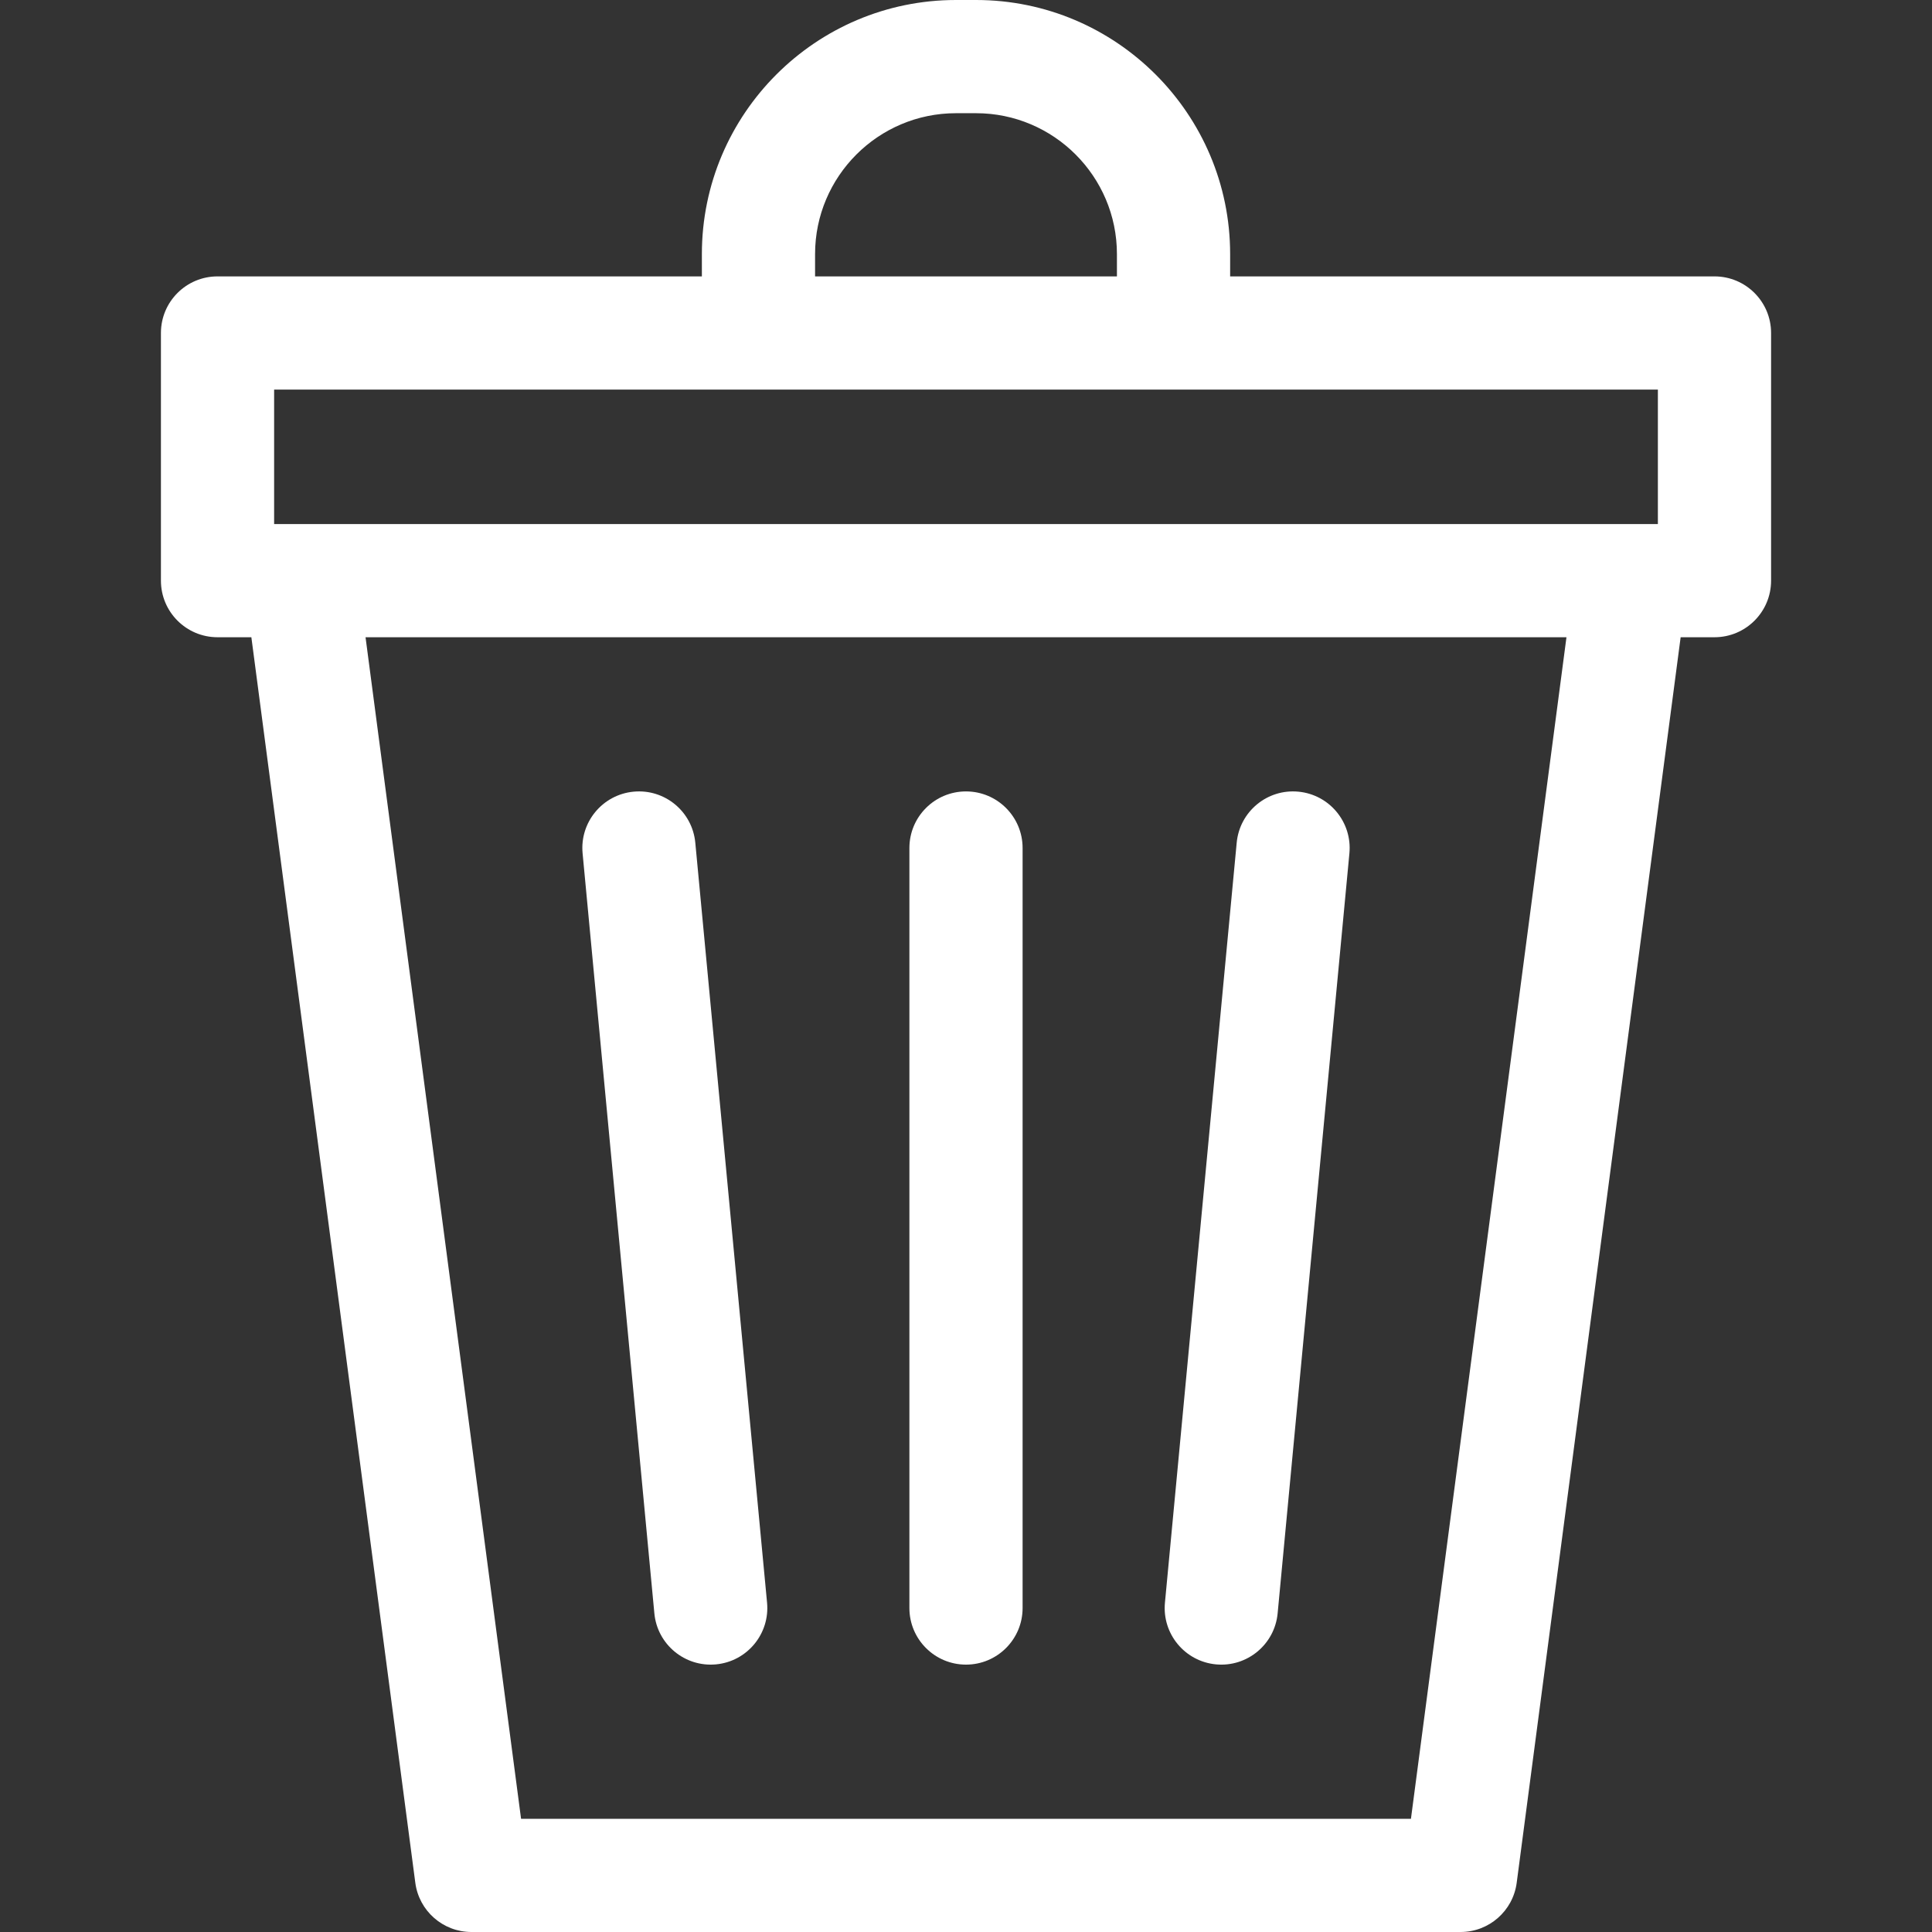
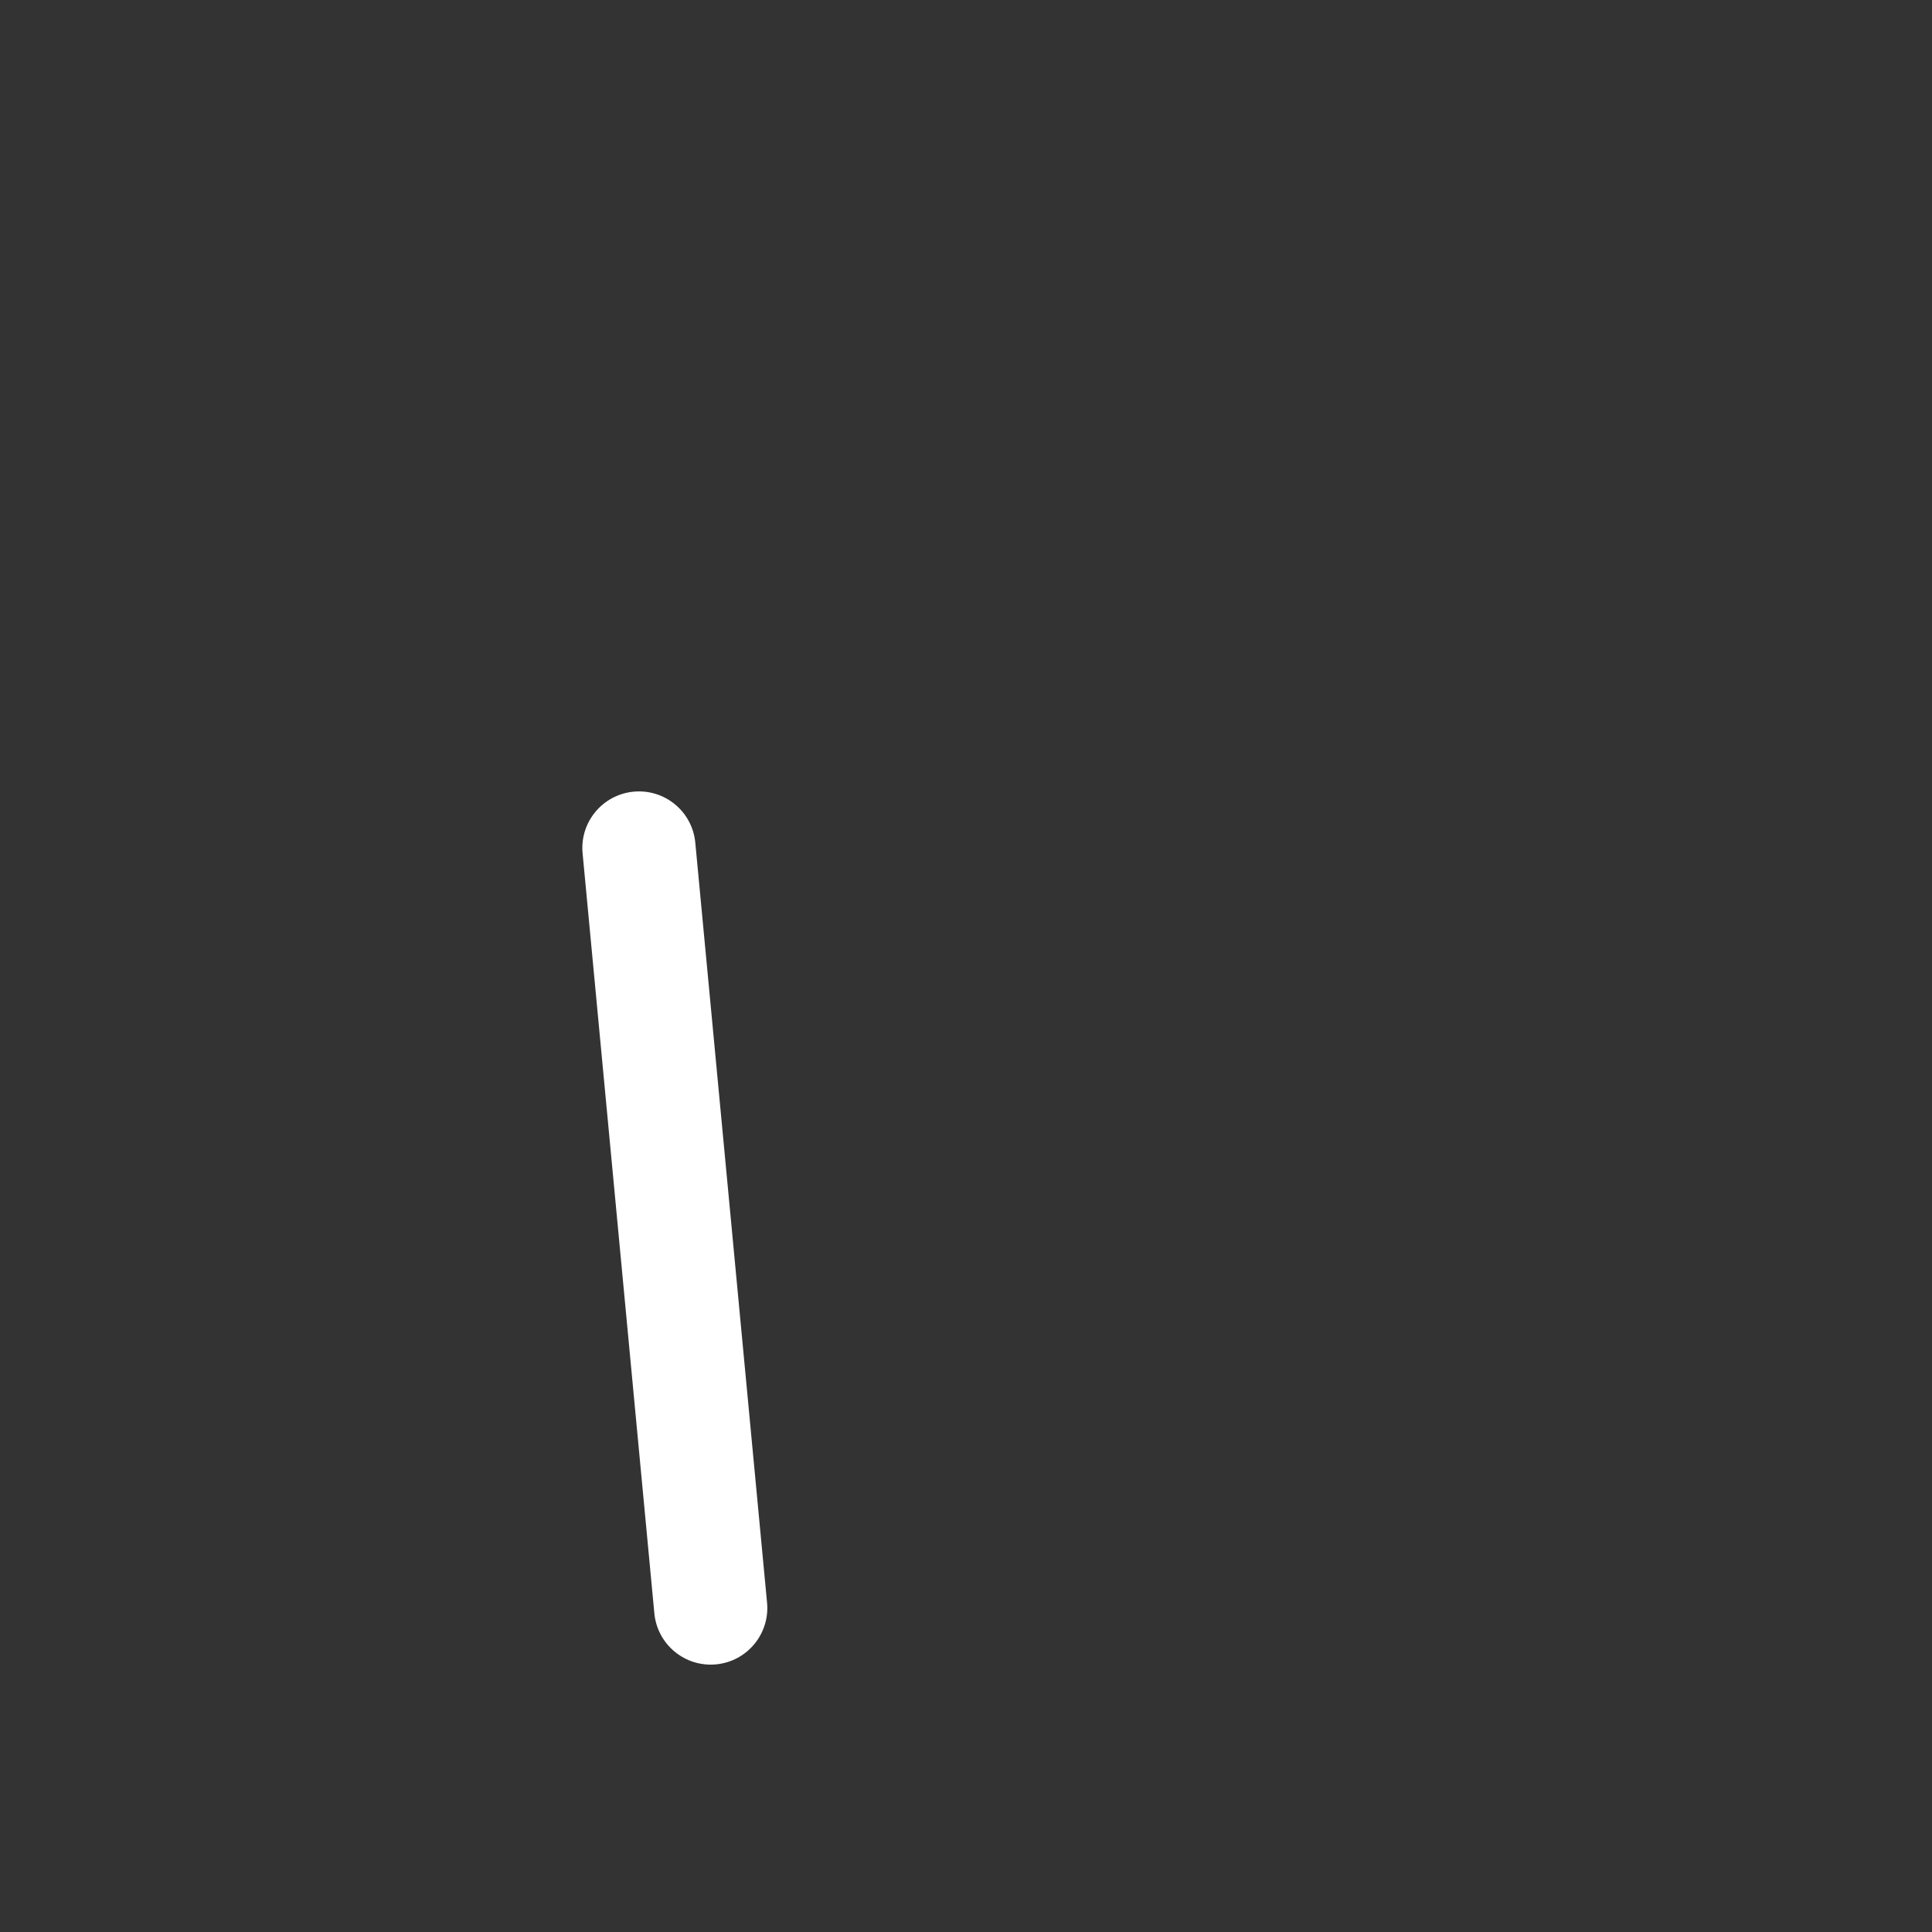
<svg xmlns="http://www.w3.org/2000/svg" id="Capa_1" enable-background="new 0 0 512 512" height="512" viewBox="0 0 512 512" width="512">
  <rect x="0" y="0" width="512" height="512" fill="#333333" stroke="none" />
  <g style="fill:#ffffff;">
-     <path d="m256 441.142c8.284 0 15-6.716 15-15v-201.409c0-8.284-6.716-15-15-15s-15 6.716-15 15v201.409c0 8.284 6.716 15 15 15z" />
    <path d="m173.412 427.552c.78 8.263 8.115 14.303 16.344 13.523 8.248-.779 14.302-8.096 13.523-16.344l-19.018-201.409c-.779-8.247-8.083-14.303-16.344-13.523-8.248.779-14.302 8.096-13.523 16.344z" />
-     <path d="m322.244 441.076c8.238.779 15.564-5.269 16.344-13.523l19.018-201.409c.779-8.248-5.276-15.565-13.523-16.344-8.26-.784-15.565 5.276-16.344 13.523l-19.018 201.409c-.779 8.247 5.276 15.565 13.523 16.344z" />
-     <path d="m57.646 168.875h8.967l43.448 330.083c.982 7.463 7.344 13.042 14.872 13.042h262.135c7.528 0 13.889-5.579 14.872-13.042l43.448-330.083h8.967c8.284 0 15-6.716 15-15v-65.629c0-8.284-6.716-15-15-15h-128.357v-5.911c0-37.128-30.207-67.335-67.335-67.335h-5.325c-37.128 0-67.335 30.207-67.335 67.335v5.911h-128.357c-8.284 0-15 6.716-15 15v65.629c0 8.284 6.715 15 15 15zm316.267 313.125h-235.826l-41.215-313.125h318.257zm-157.911-414.665c0-20.586 16.749-37.335 37.335-37.335h5.325c20.586 0 37.335 16.749 37.335 37.335v5.911h-79.995zm-143.356 35.911h366.709v35.629c-3.207 0-362.709 0-366.709 0z" />
  </g>
</svg>